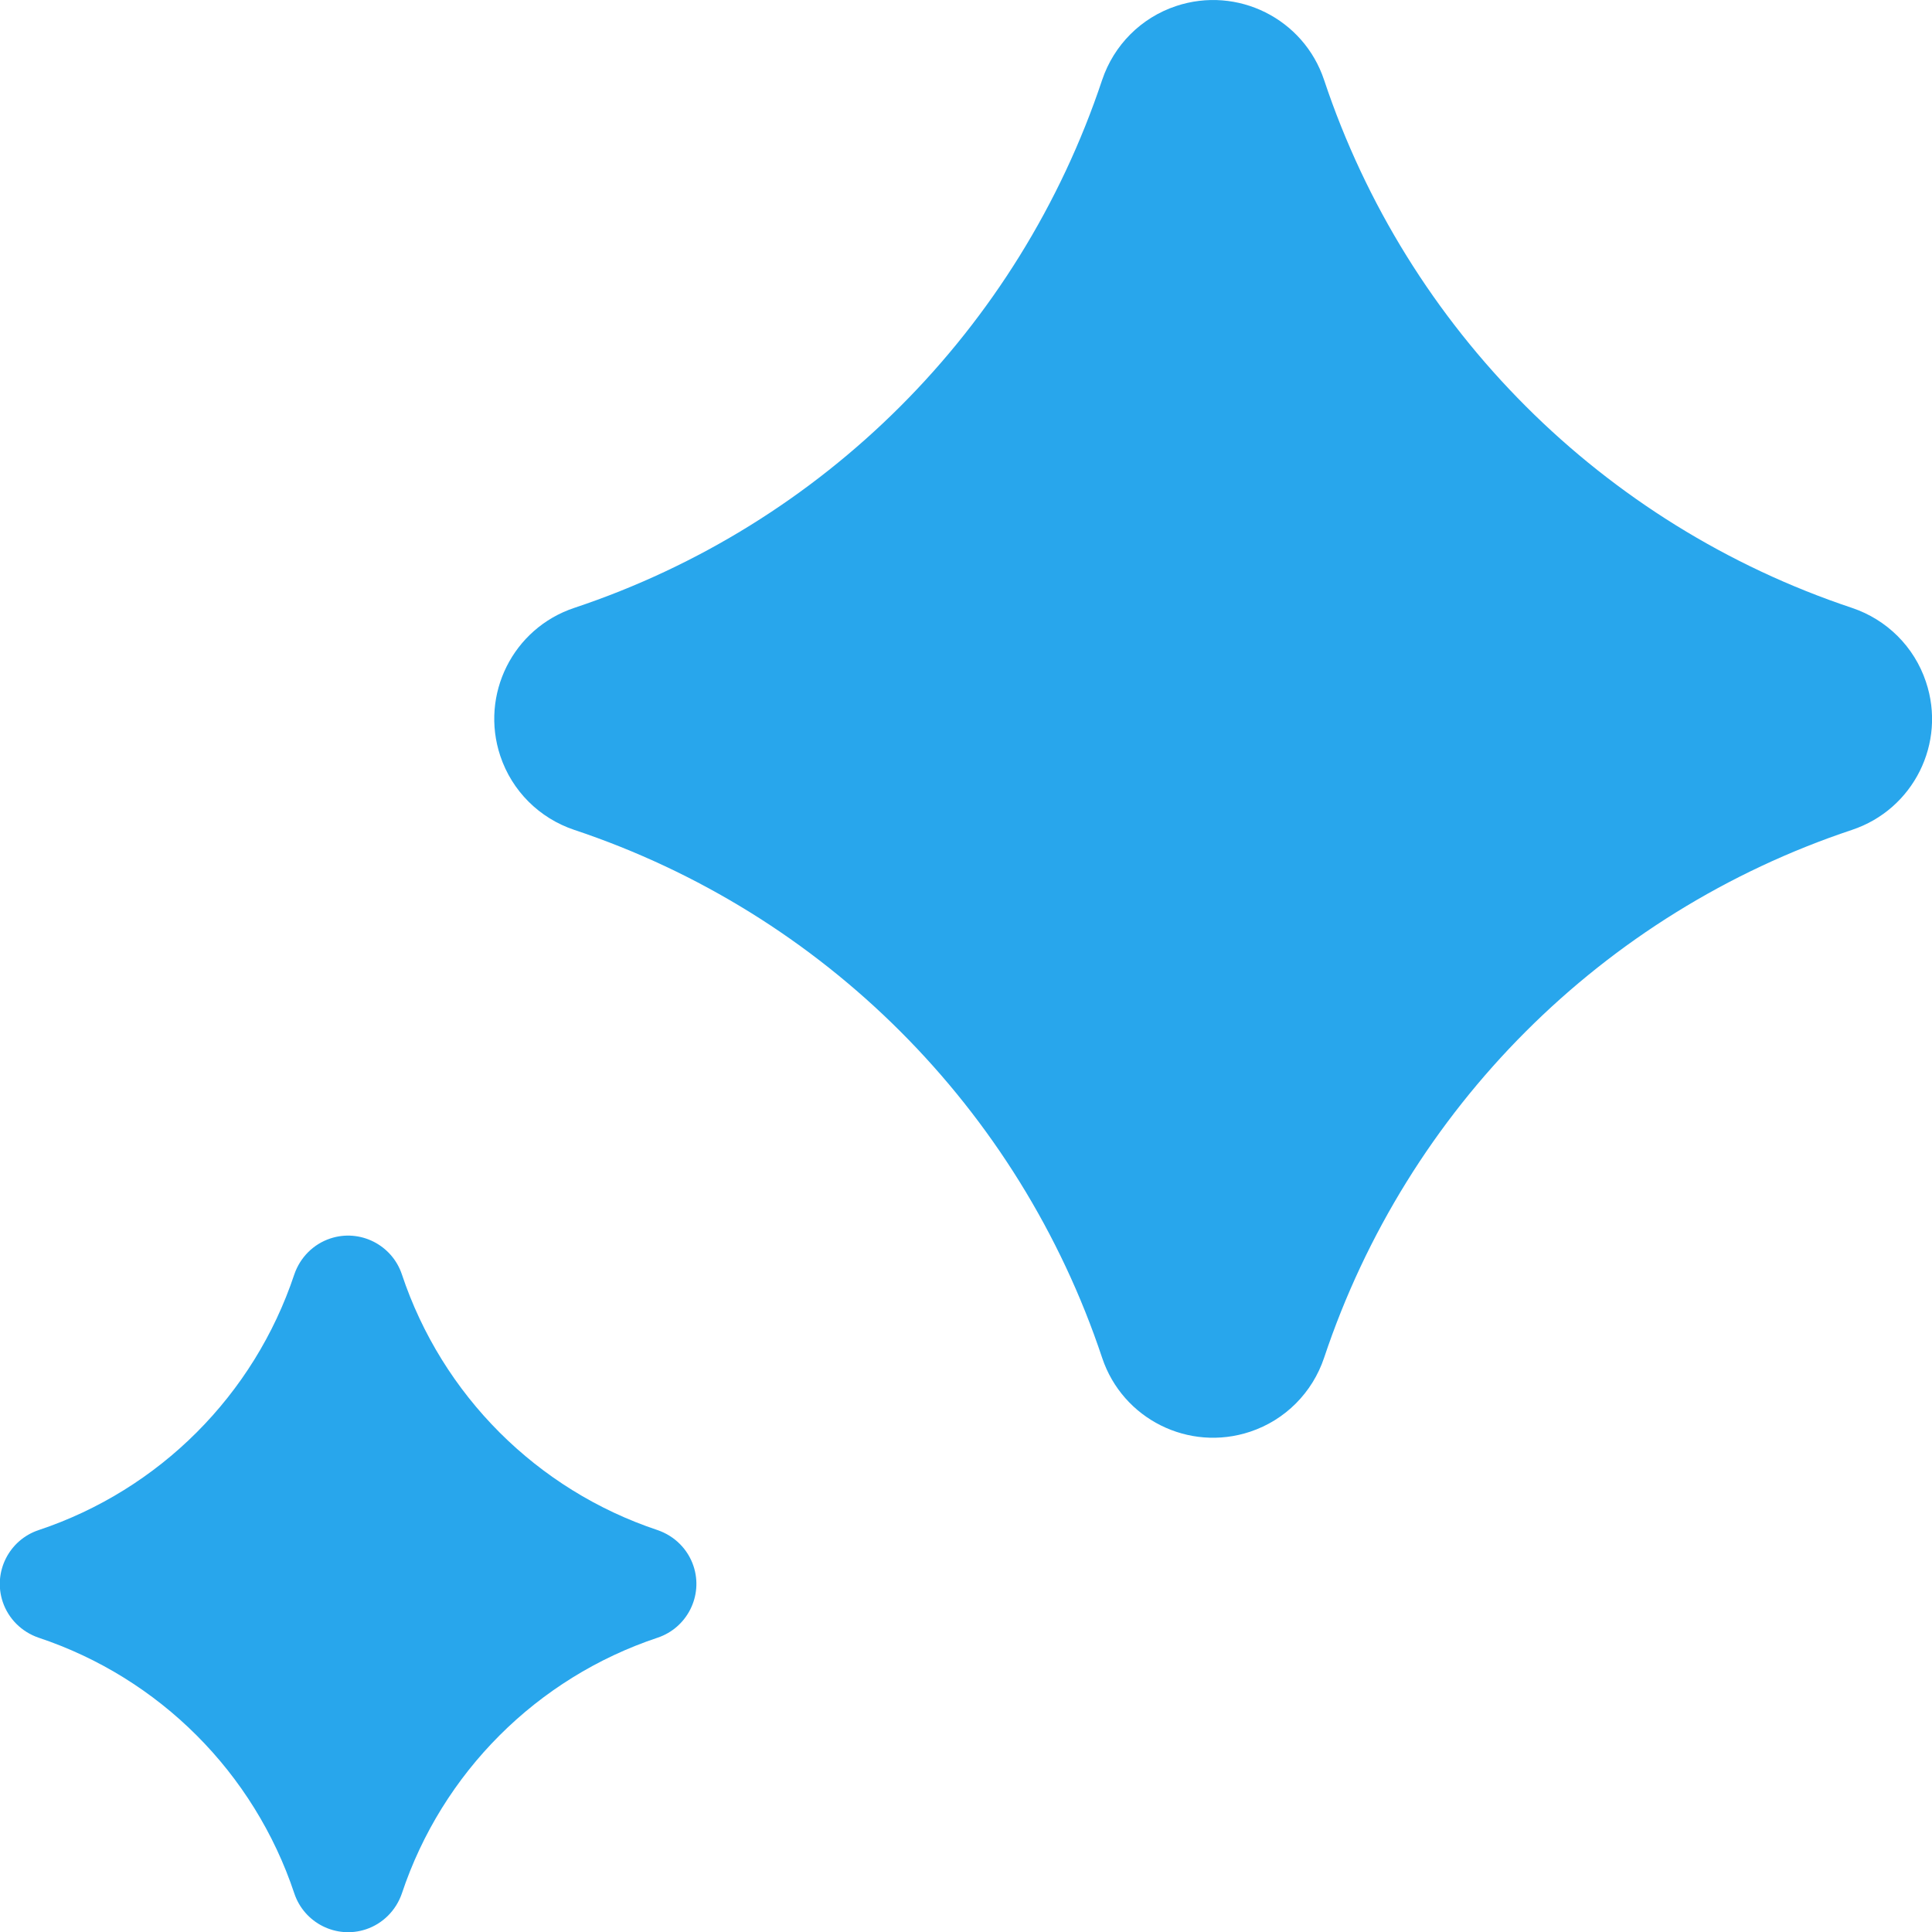
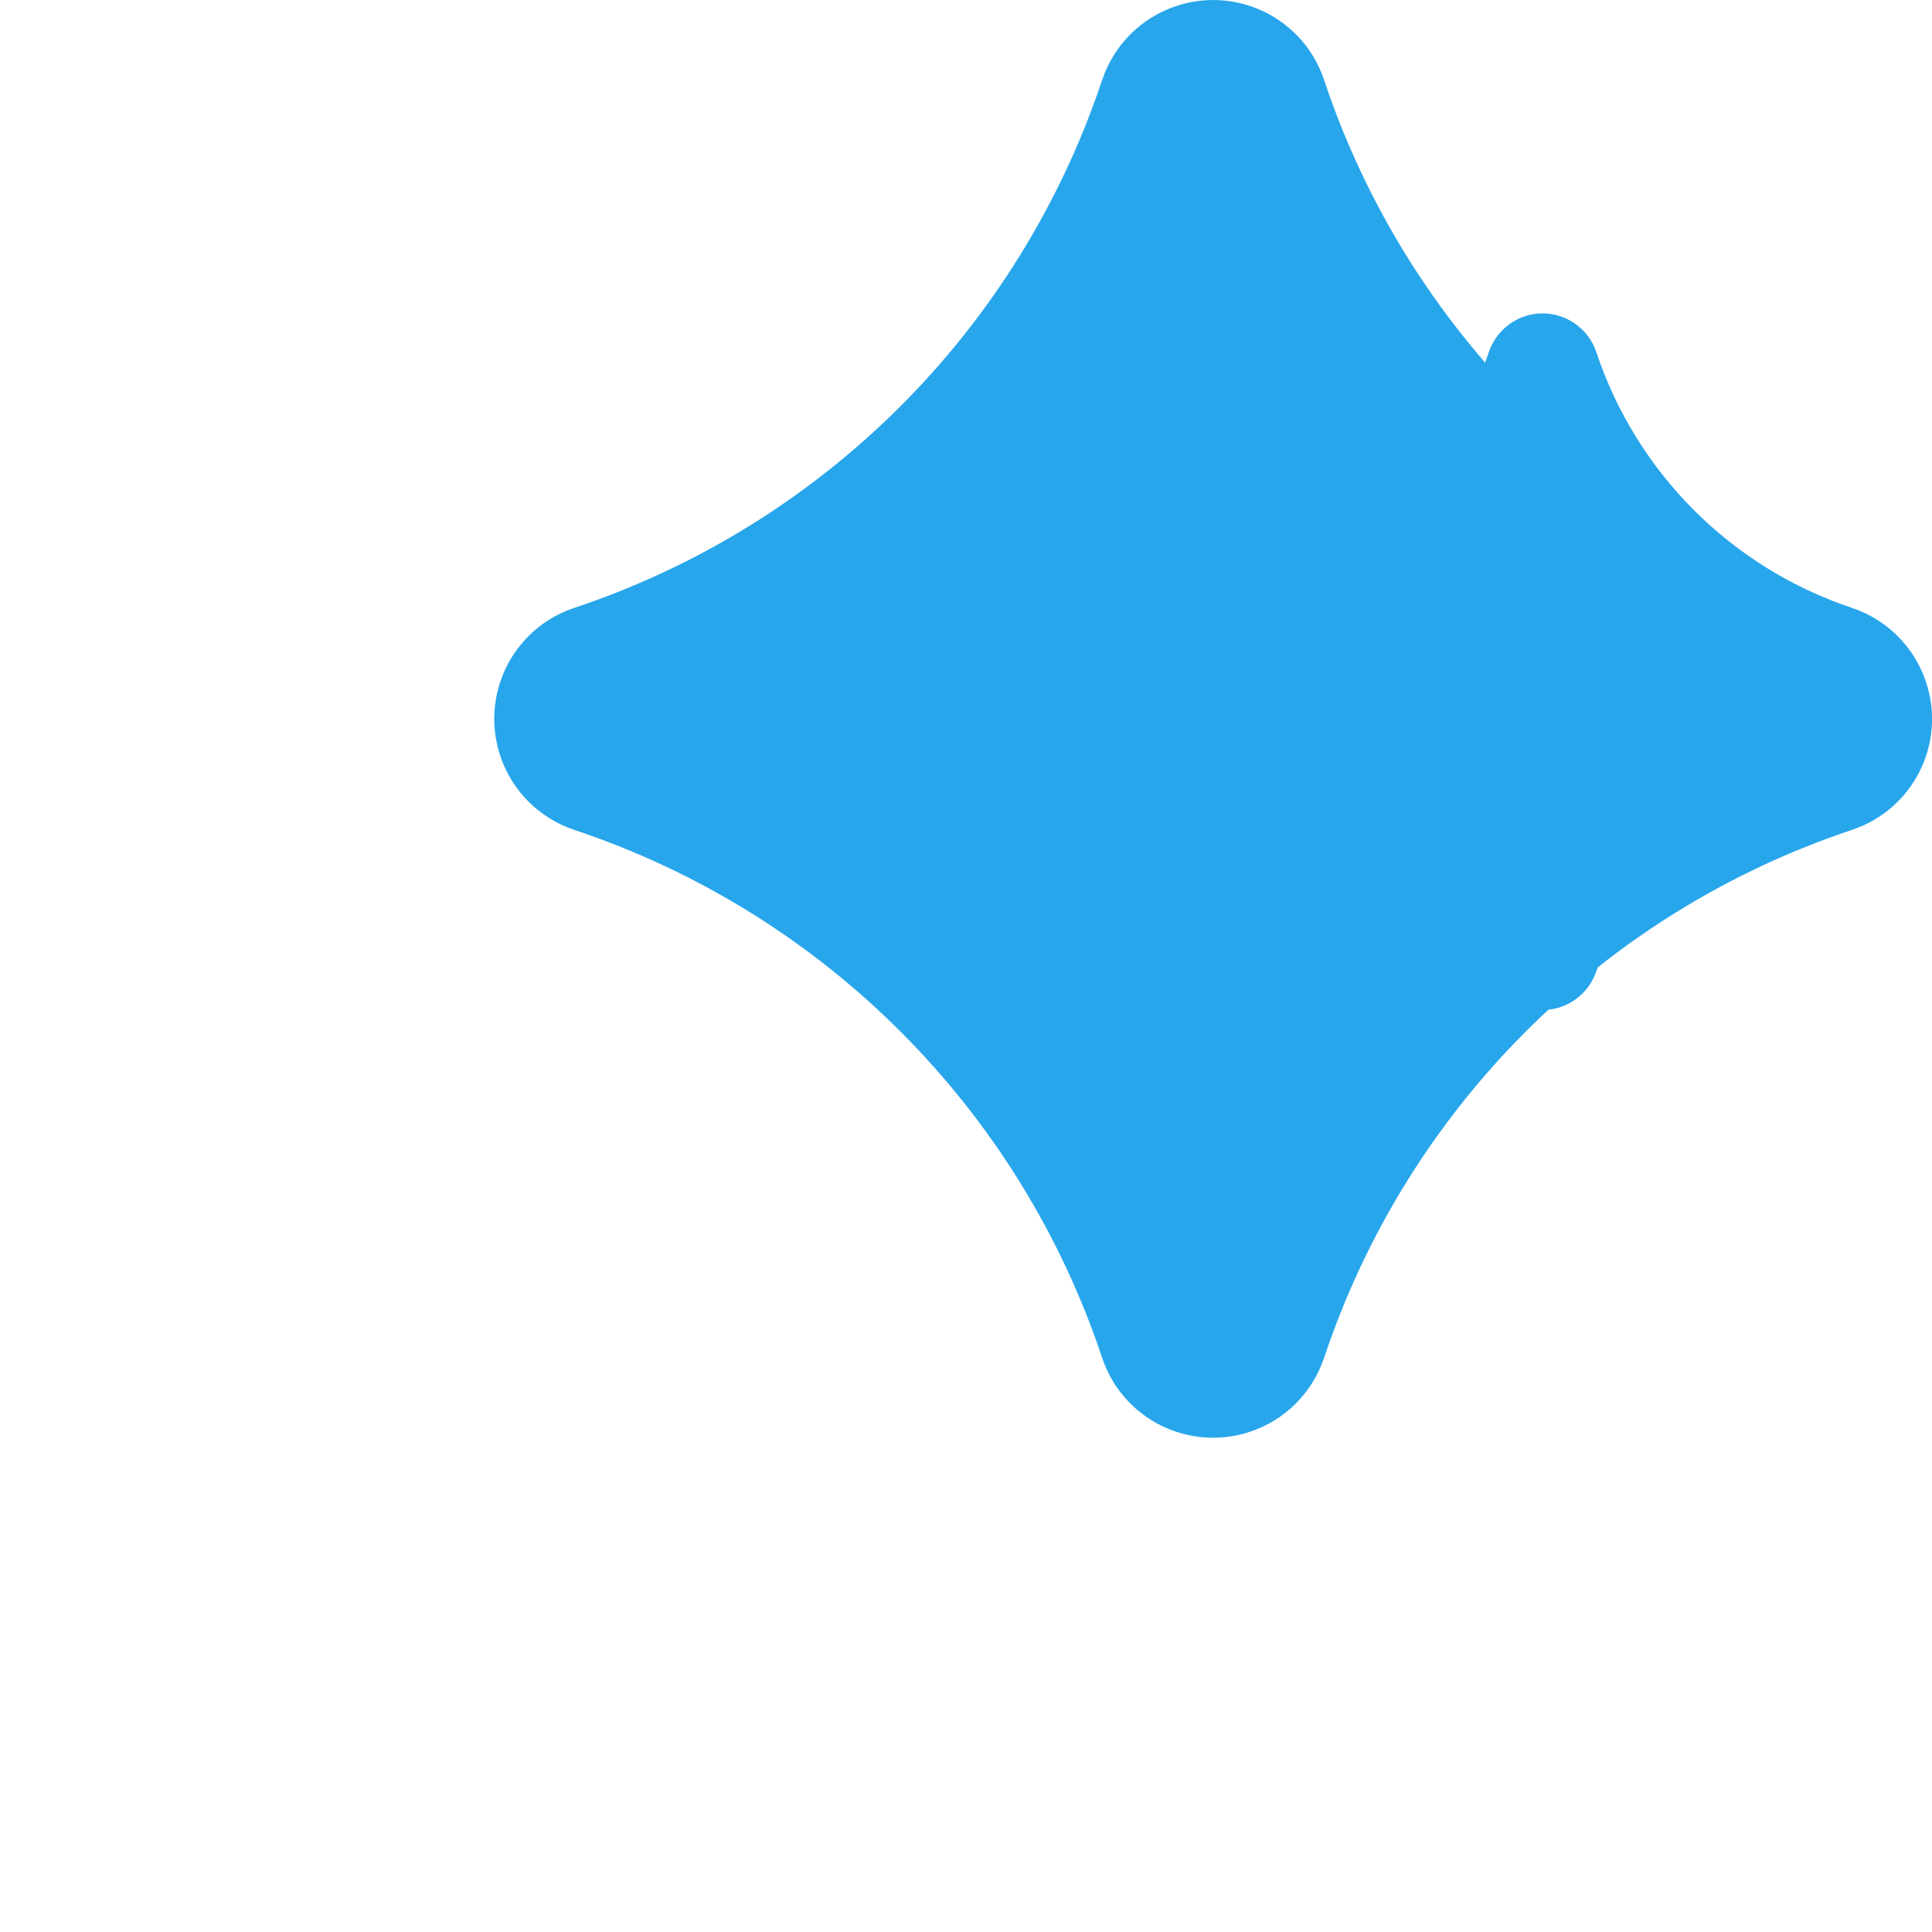
<svg xmlns="http://www.w3.org/2000/svg" viewBox="0 0 86 86">
-   <path fill="#28a6ec" stroke-width="0" d="M82.44,27.06c-11.09-3.7-19.8-12.4-23.5-23.5-.91-2.73-3.86-4.2-6.59-3.29-1.56.52-2.77,1.74-3.29,3.29-3.7,11.09-12.4,19.8-23.5,23.5-2.73.91-4.2,3.86-3.29,6.59.52,1.56,1.74,2.77,3.29,3.29,11.09,3.7,19.8,12.4,23.5,23.5.91,2.73,3.86,4.2,6.59,3.29,1.56-.52,2.77-1.74,3.29-3.29,3.7-11.09,12.4-19.8,23.5-23.5,2.73-.91,4.21-3.86,3.29-6.59-.52-1.56-1.74-2.77-3.29-3.29ZM29.27,68.11c-5.37-1.79-9.59-6.01-11.38-11.38-.44-1.32-1.87-2.04-3.19-1.6-.75.25-1.34.84-1.6,1.6-1.79,5.37-6.01,9.59-11.38,11.38-1.32.44-2.04,1.87-1.6,3.19.25.75.84,1.34,1.6,1.6,5.37,1.79,9.59,6.01,11.38,11.38.44,1.32,1.87,2.04,3.19,1.6.75-.25,1.34-.84,1.6-1.6,1.79-5.37,6.01-9.59,11.38-11.38,1.32-.44,2.04-1.87,1.6-3.19-.25-.75-.84-1.34-1.6-1.6Z" />
+   <path fill="#28a6ec" stroke-width="0" d="M82.44,27.06c-11.09-3.7-19.8-12.4-23.5-23.5-.91-2.73-3.86-4.2-6.59-3.29-1.56.52-2.77,1.74-3.29,3.29-3.7,11.09-12.4,19.8-23.5,23.5-2.73.91-4.2,3.86-3.29,6.59.52,1.56,1.74,2.77,3.29,3.29,11.09,3.7,19.8,12.4,23.5,23.5.91,2.73,3.86,4.2,6.59,3.29,1.56-.52,2.77-1.74,3.29-3.29,3.7-11.09,12.4-19.8,23.5-23.5,2.73-.91,4.21-3.86,3.29-6.59-.52-1.56-1.74-2.77-3.29-3.29Zc-5.37-1.79-9.59-6.01-11.38-11.38-.44-1.32-1.87-2.04-3.19-1.6-.75.25-1.34.84-1.6,1.6-1.79,5.37-6.01,9.59-11.38,11.38-1.32.44-2.04,1.87-1.6,3.19.25.75.84,1.34,1.6,1.6,5.37,1.79,9.59,6.01,11.38,11.38.44,1.32,1.87,2.04,3.19,1.6.75-.25,1.34-.84,1.6-1.6,1.79-5.37,6.01-9.59,11.38-11.38,1.32-.44,2.04-1.87,1.6-3.19-.25-.75-.84-1.34-1.6-1.6Z" />
</svg>